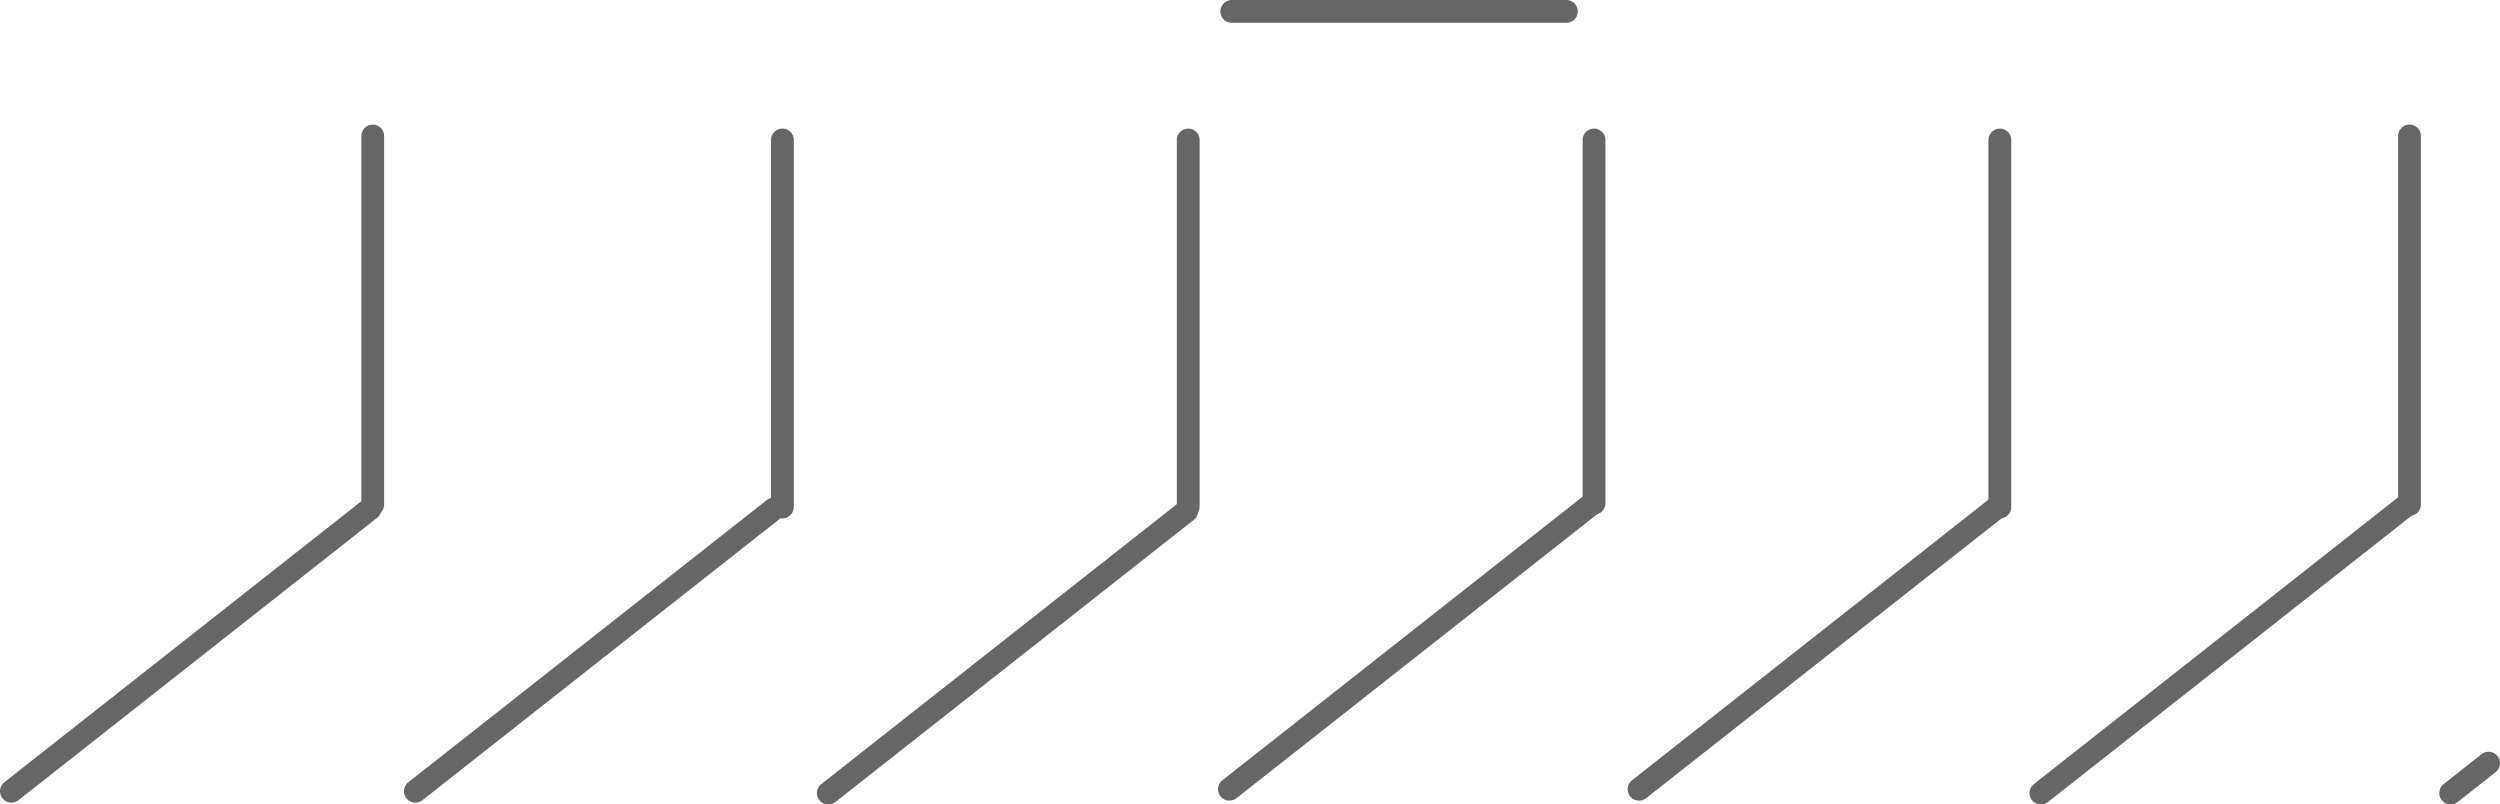
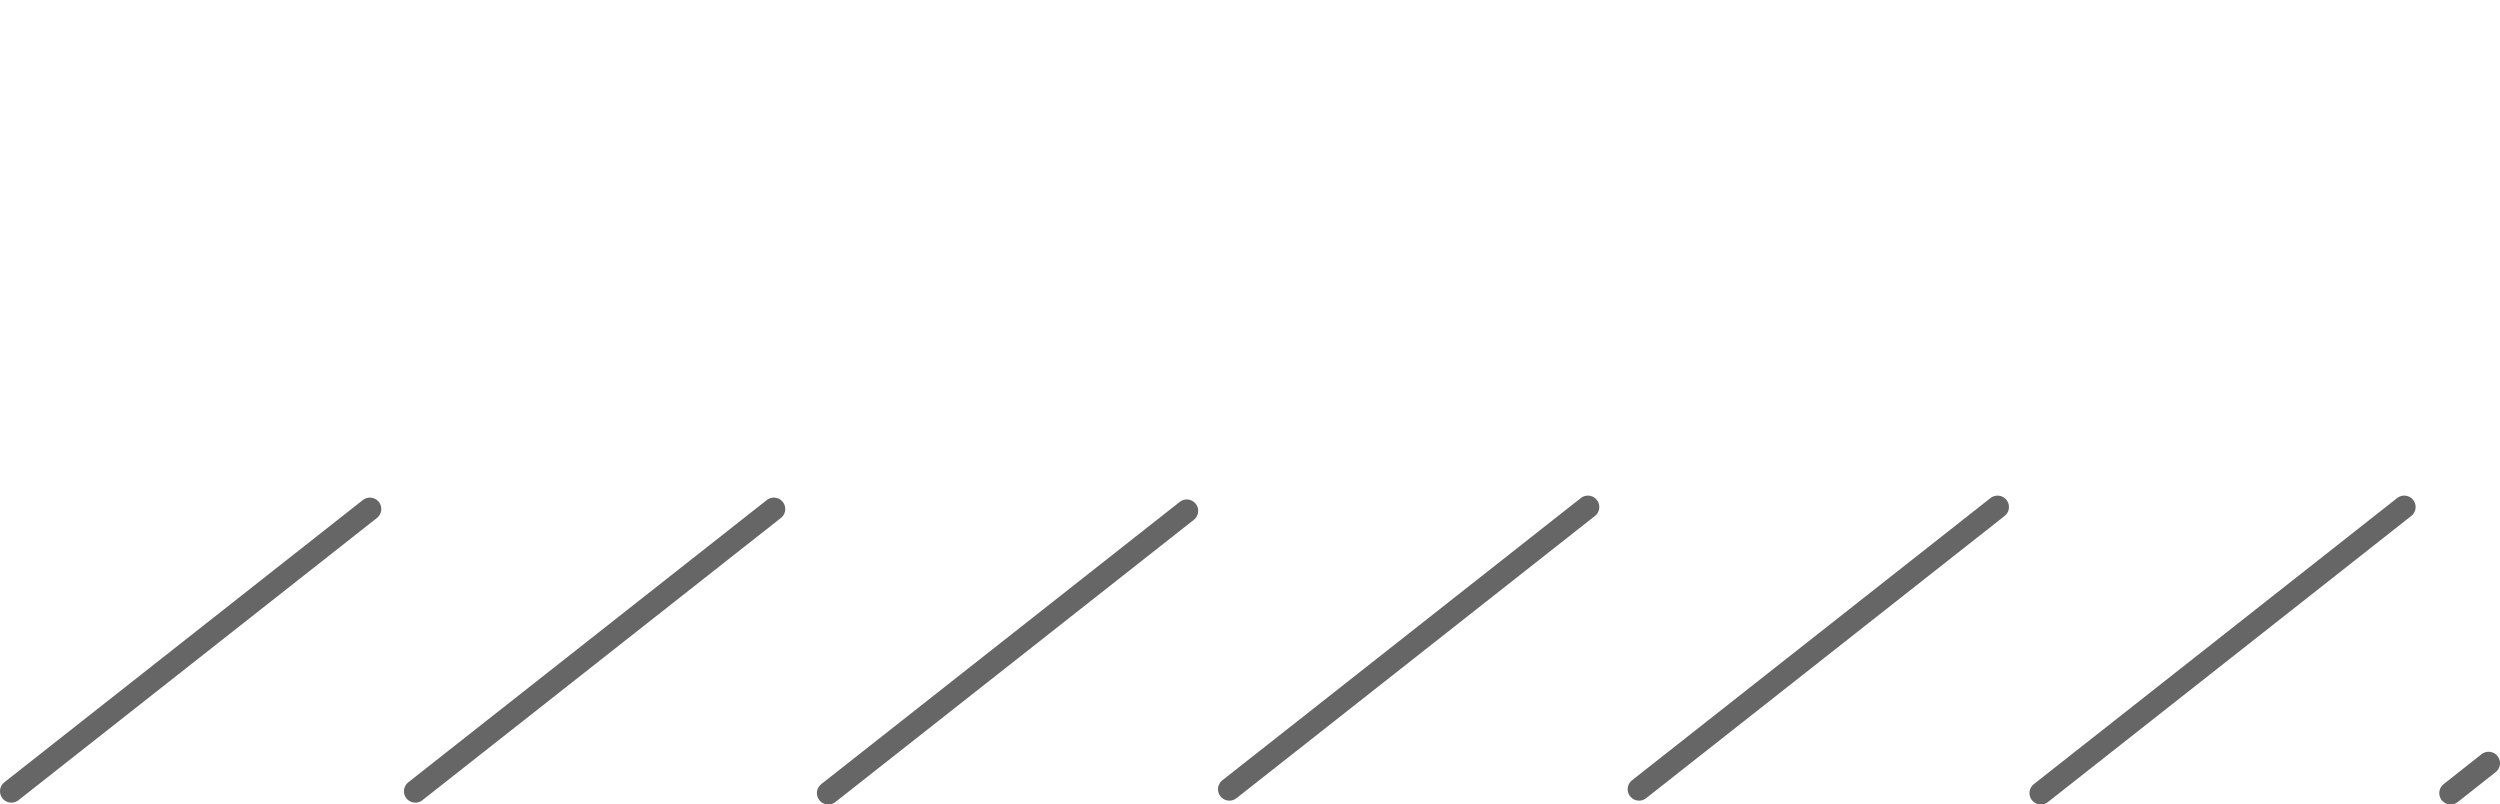
<svg xmlns="http://www.w3.org/2000/svg" height="282.2px" width="876.95px">
  <g transform="matrix(1.0, 0.0, 0.0, 1.0, 496.55, 70.1)">
-     <path d="M-222.1 -21.0 L-222.1 107.75 M348.65 -22.4 L348.65 106.85 M204.95 -21.0 L204.95 107.75 M62.6 -21.0 L62.6 106.45 M-79.75 -21.0 L-79.75 107.5 M-365.8 106.85 L-365.8 -22.4 M-64.45 -66.1 L52.9 -66.1" fill="none" stroke="#666666" stroke-linecap="round" stroke-linejoin="round" stroke-width="8.0" />
    <path d="M376.4 197.6 L363.1 208.1 M204.15 107.75 L78.4 206.75 M346.8 107.75 L219.35 208.1 M-80.25 109.1 L-206.0 208.1 M-366.8 108.45 L-492.55 207.45 M-225.1 108.45 L-350.85 207.45 M60.45 107.75 L-65.3 206.75" fill="none" stroke="#666666" stroke-linecap="round" stroke-linejoin="round" stroke-width="8.0" />
  </g>
</svg>